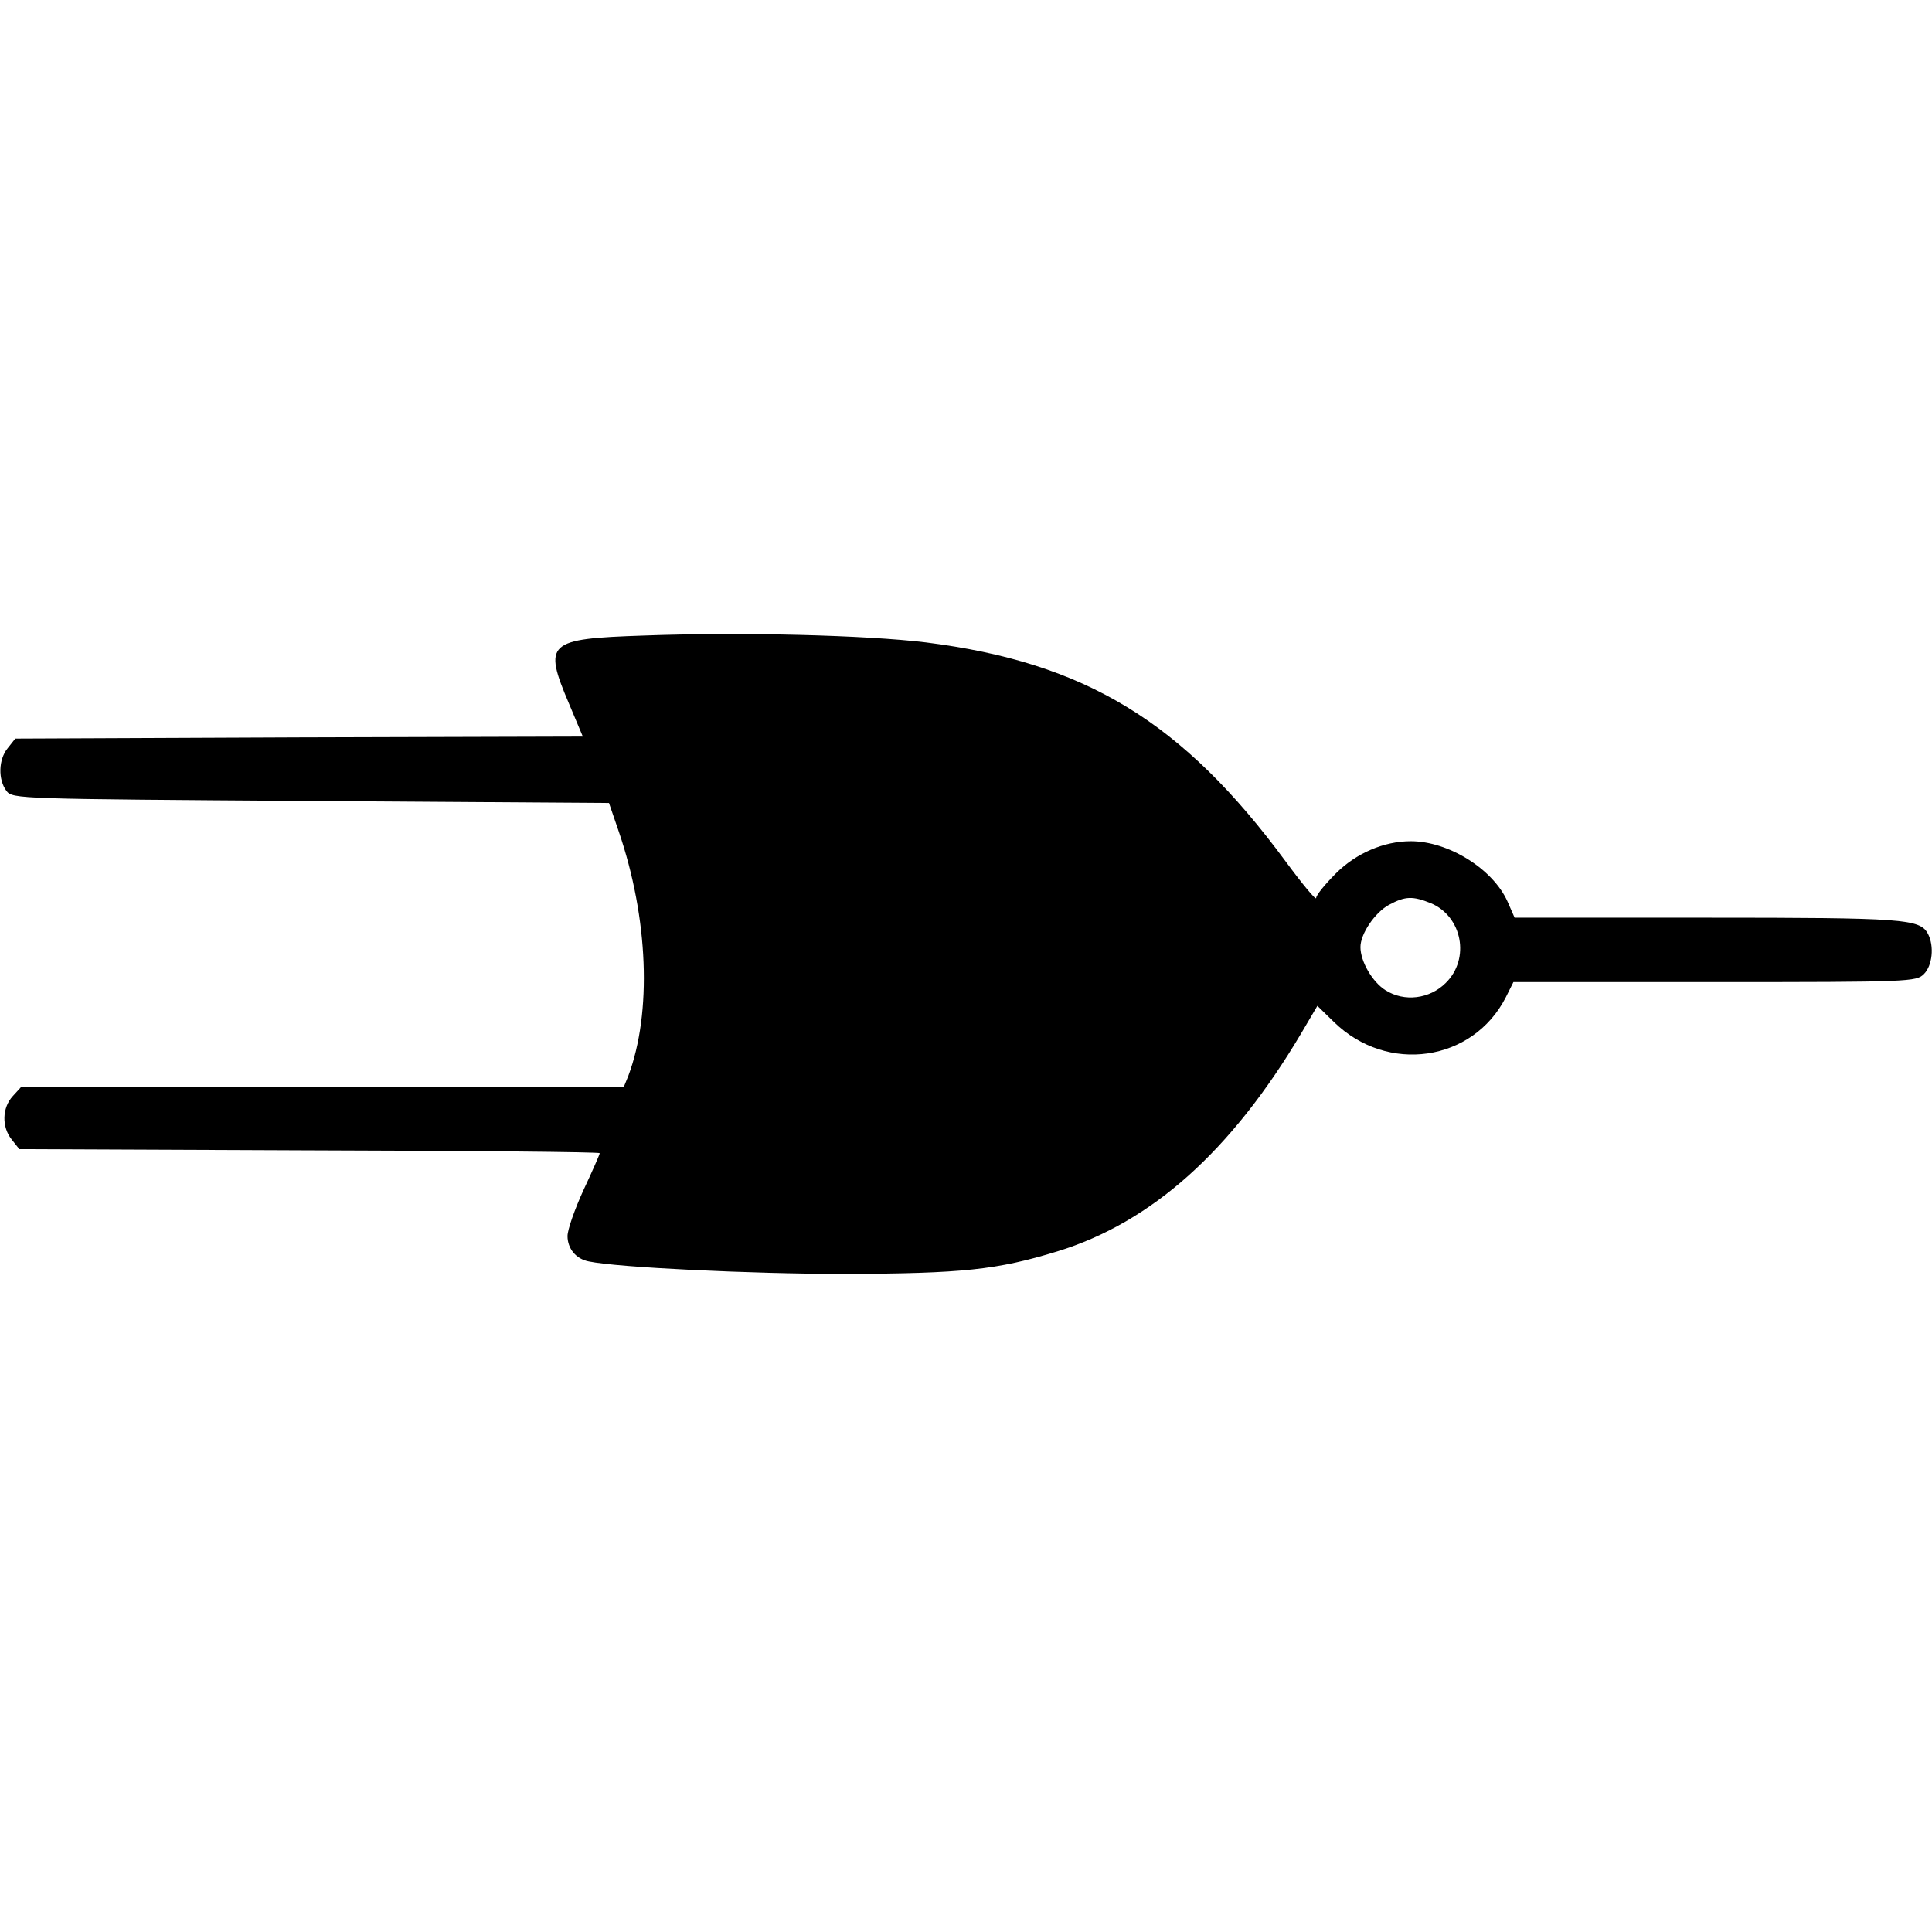
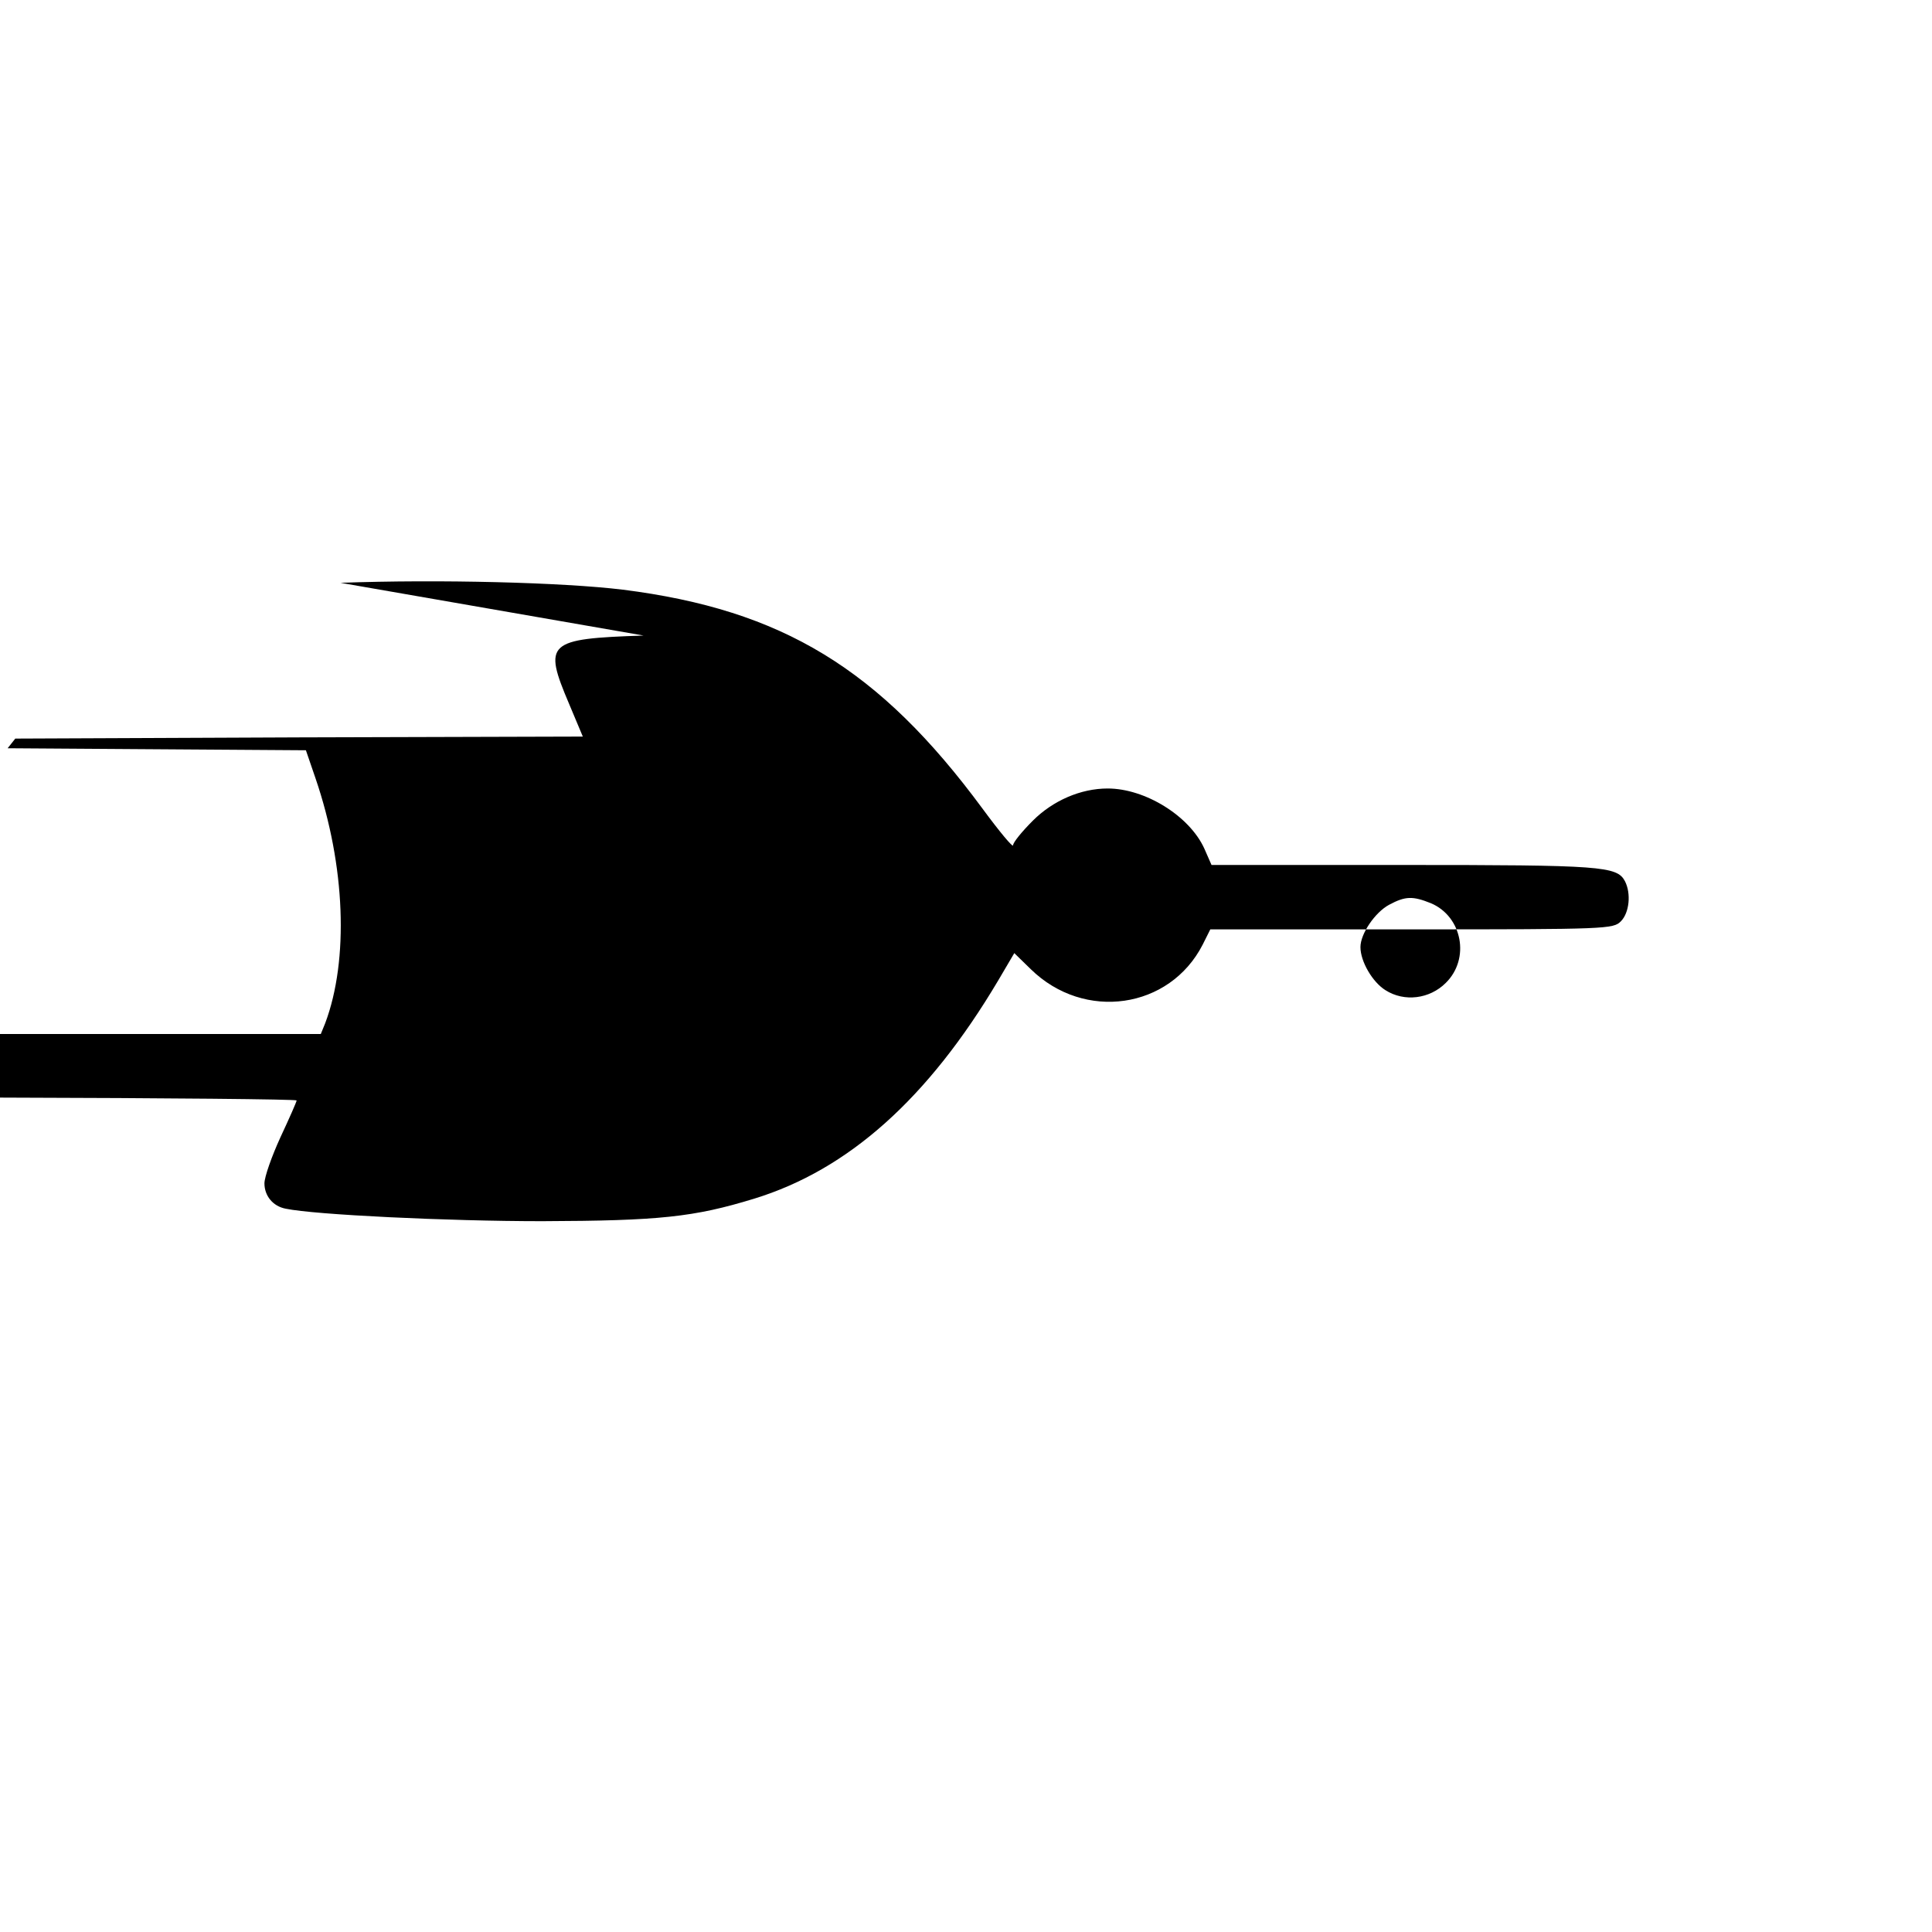
<svg xmlns="http://www.w3.org/2000/svg" version="1.0" width="480" height="480" viewBox="0 0 480 480" preserveAspectRatio="xMidYMid meet">
  <g transform="translate(0,480) scale(0.1,-0.1)" fill="#000000" stroke="none">
-     <path d="M1599 3221 c-240 -8 -250 -17 -185 -170 l34 -81 -705 -2 -705 -3 -19 -24 c-23 -28 -24 -78 -3 -106 15 -20 30 -20 756 -25 l741 -5 24 -70 c74 -216 83 -451 24 -608 l-11 -27 -748 0 -749 0 -21 -23 c-27 -29 -28 -77 -3 -108 l19 -24 721 -3 c397 -1 721 -4 721 -7 0 -3 -18 -44 -40 -91 -22 -48 -40 -99 -40 -115 0 -31 21 -57 53 -63 72 -15 401 -31 637 -31 291 1 377 10 527 56 234 72 432 249 606 542 l40 68 41 -40 c133 -130 345 -99 427 61 l19 38 500 0 c487 0 501 1 520 20 21 21 26 69 10 100 -20 37 -58 40 -550 40 l-477 0 -18 41 c-37 81 -147 149 -240 149 -67 0 -136 -30 -186 -80 -27 -27 -49 -54 -49 -61 0 -7 -34 34 -76 91 -256 347 -497 494 -894 544 -148 18 -456 26 -701 17z m1956 -665 c78 -33 98 -138 37 -198 -40 -40 -103 -48 -150 -18 -32 20 -62 71 -62 107 0 33 36 86 71 105 41 22 59 22 104 4z" />
+     <path d="M1599 3221 c-240 -8 -250 -17 -185 -170 l34 -81 -705 -2 -705 -3 -19 -24 l741 -5 24 -70 c74 -216 83 -451 24 -608 l-11 -27 -748 0 -749 0 -21 -23 c-27 -29 -28 -77 -3 -108 l19 -24 721 -3 c397 -1 721 -4 721 -7 0 -3 -18 -44 -40 -91 -22 -48 -40 -99 -40 -115 0 -31 21 -57 53 -63 72 -15 401 -31 637 -31 291 1 377 10 527 56 234 72 432 249 606 542 l40 68 41 -40 c133 -130 345 -99 427 61 l19 38 500 0 c487 0 501 1 520 20 21 21 26 69 10 100 -20 37 -58 40 -550 40 l-477 0 -18 41 c-37 81 -147 149 -240 149 -67 0 -136 -30 -186 -80 -27 -27 -49 -54 -49 -61 0 -7 -34 34 -76 91 -256 347 -497 494 -894 544 -148 18 -456 26 -701 17z m1956 -665 c78 -33 98 -138 37 -198 -40 -40 -103 -48 -150 -18 -32 20 -62 71 -62 107 0 33 36 86 71 105 41 22 59 22 104 4z" />
  </g>
</svg>